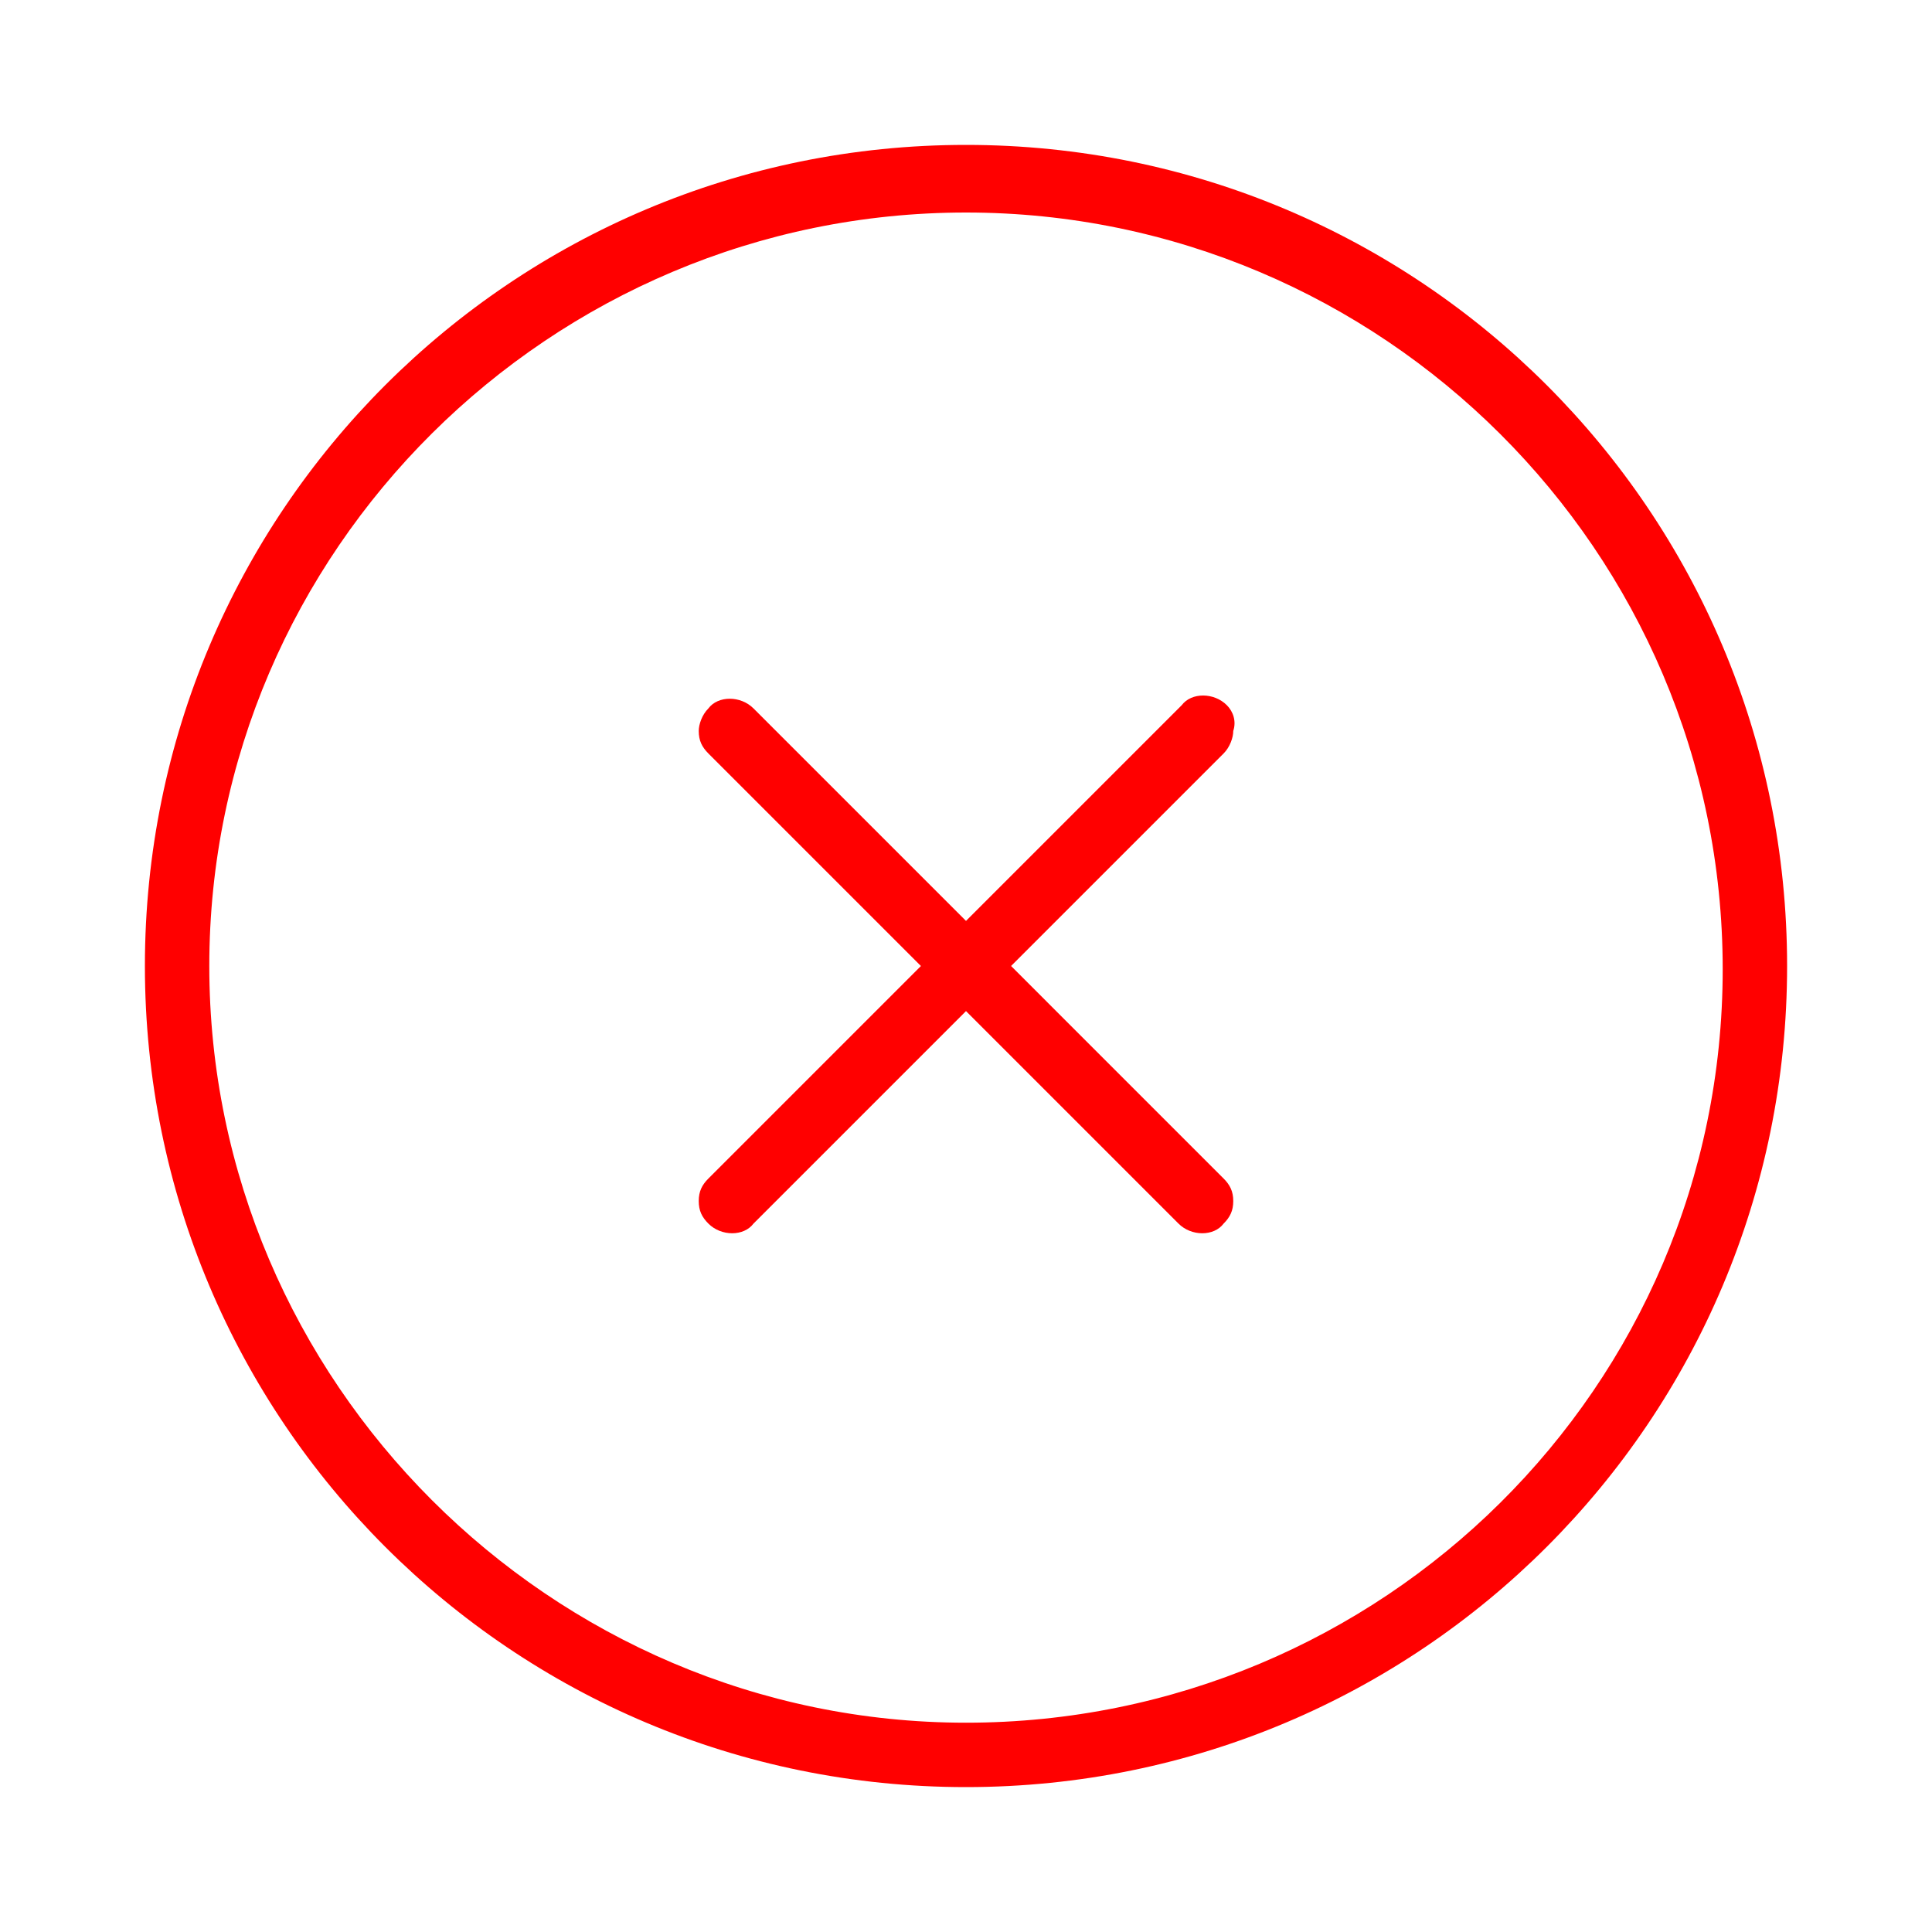
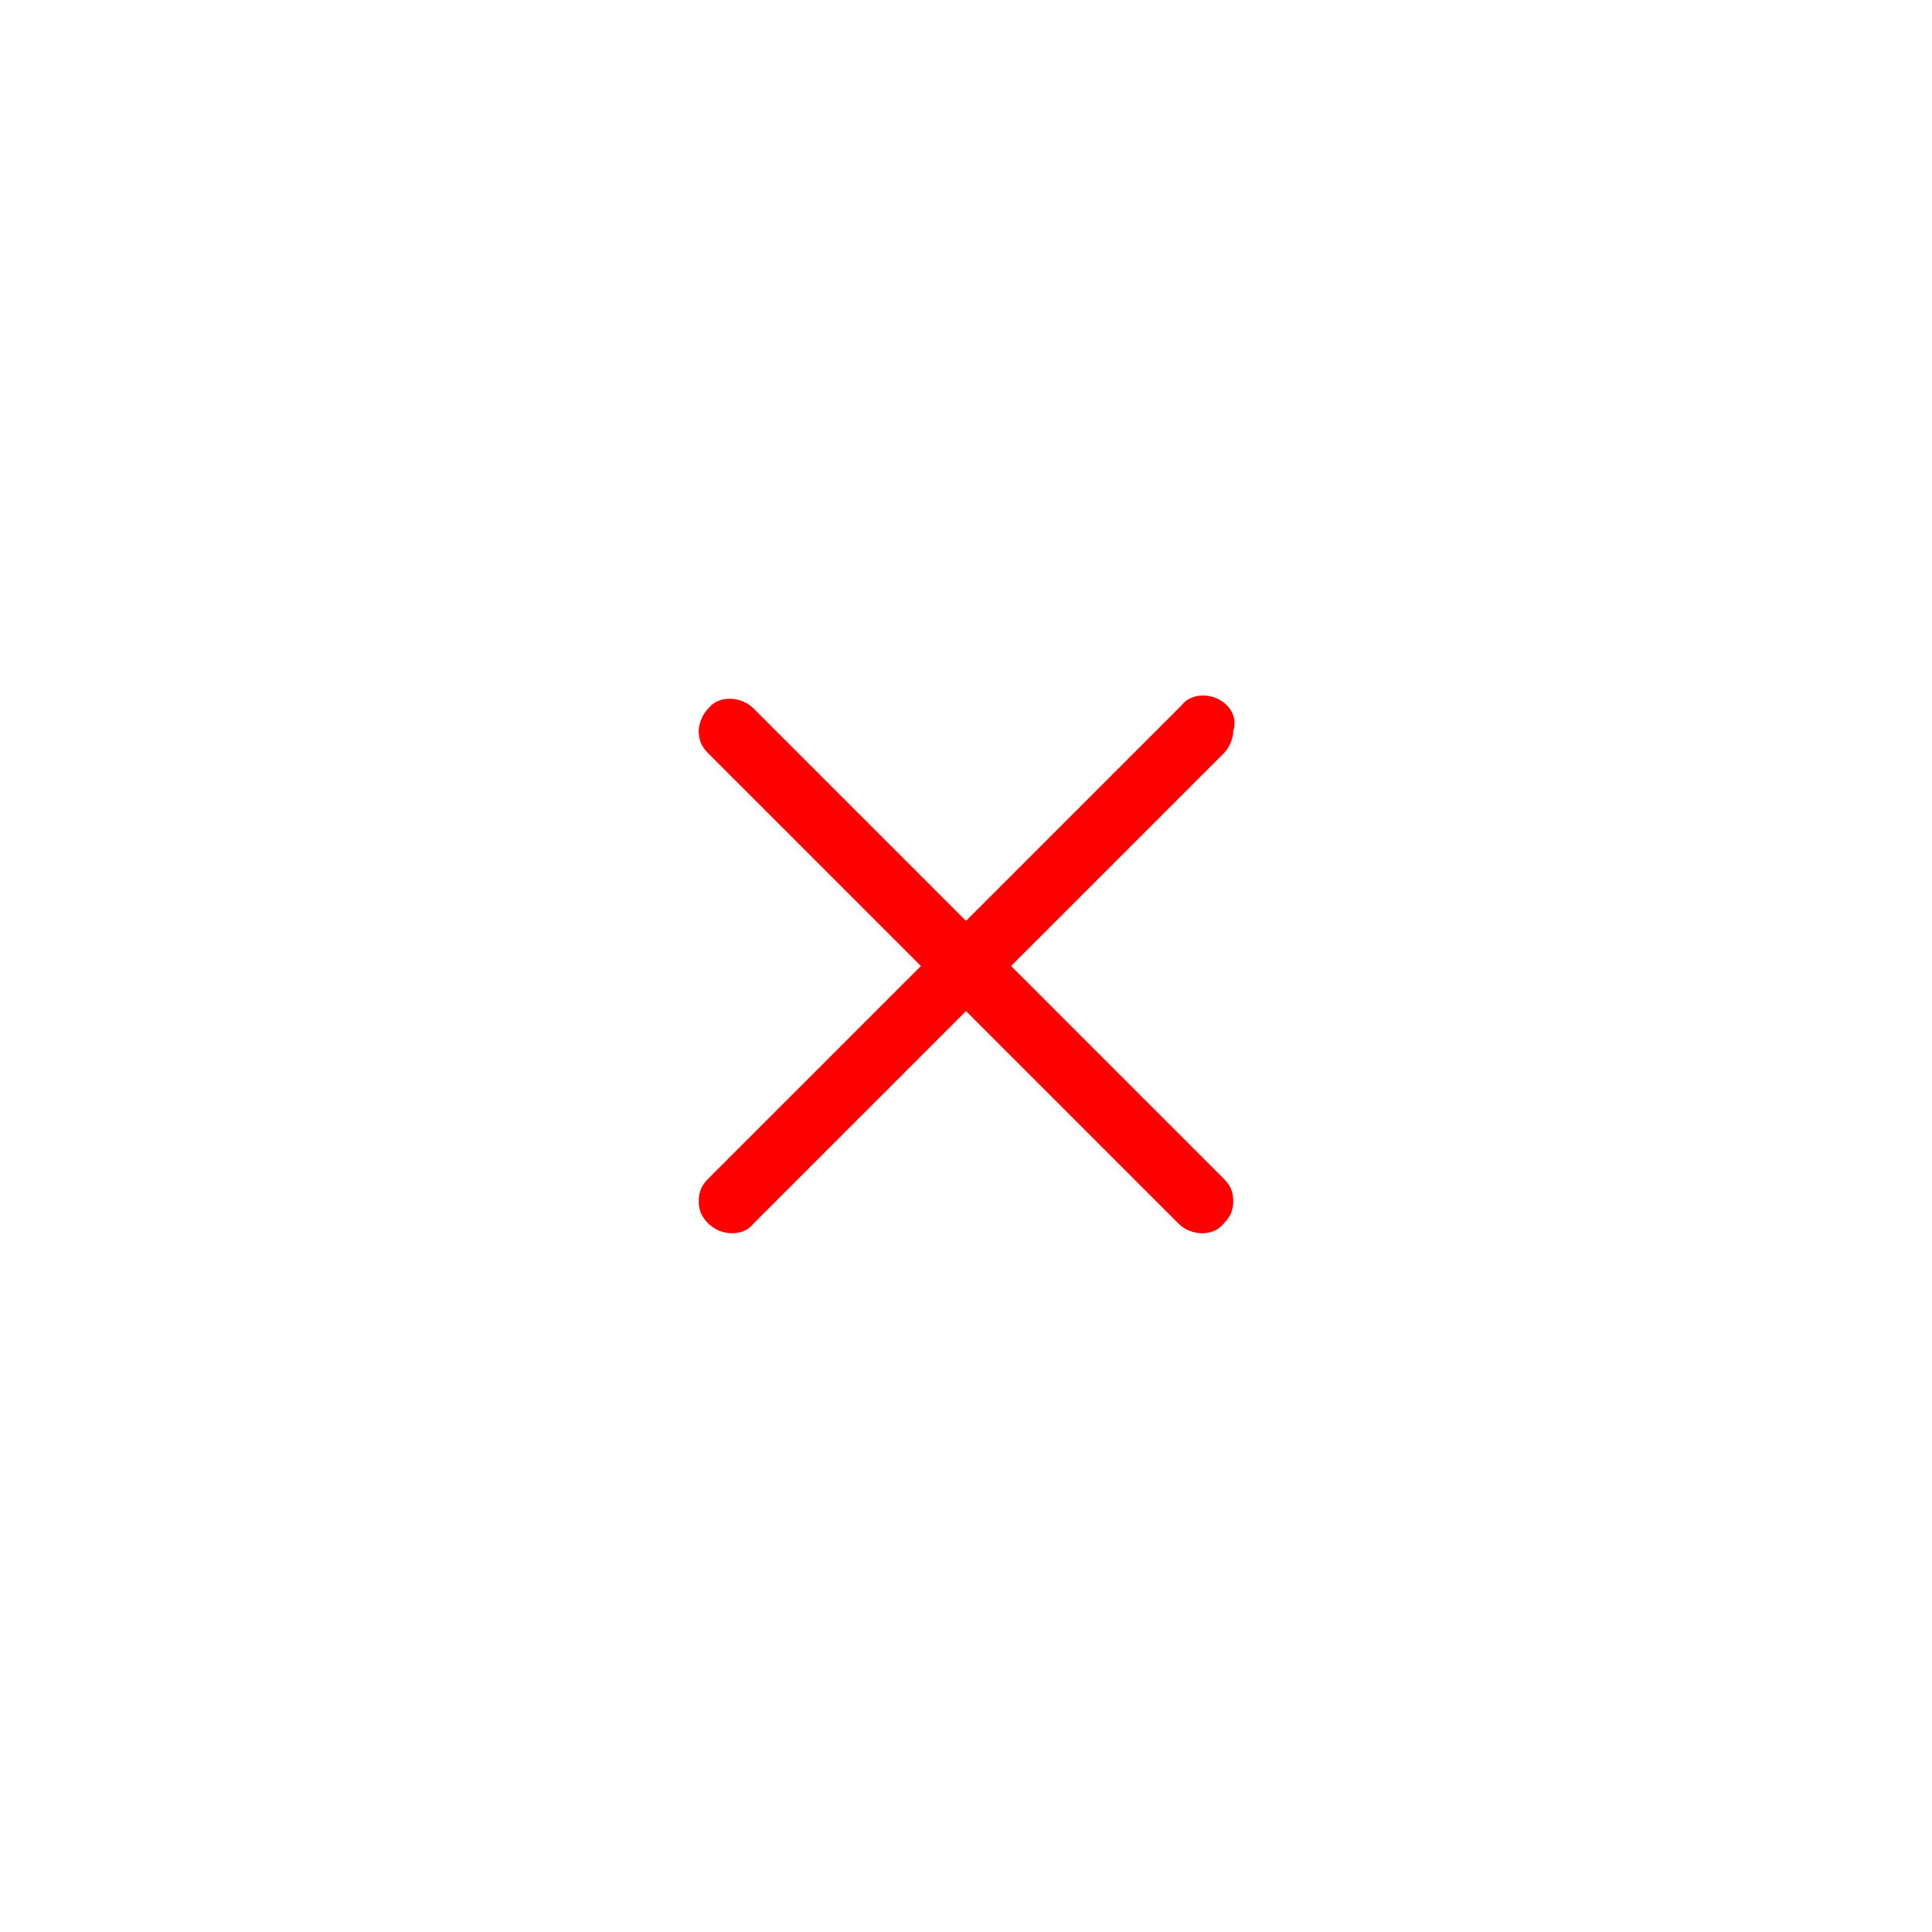
<svg xmlns="http://www.w3.org/2000/svg" version="1.1" id="Capa_1" x="0px" y="0px" viewBox="0 0 60 60" style="enable-background:new 0 0 60 60;" xml:space="preserve">
  <style type="text/css">
	.st0{fill:#FF0000;}
</style>
  <g>
    <path class="st0" d="M38.1,21.9c-0.4-0.4-1.1-0.4-1.4,0L30,28.6l-6.6-6.6c-0.4-0.4-1.1-0.4-1.4,0c-0.2,0.2-0.3,0.5-0.3,0.7   c0,0.3,0.1,0.5,0.3,0.7l6.6,6.6l-6.6,6.6c-0.2,0.2-0.3,0.4-0.3,0.7c0,0.3,0.1,0.5,0.3,0.7c0.4,0.4,1.1,0.4,1.4,0l6.6-6.6l6.6,6.6   c0.4,0.4,1.1,0.4,1.4,0c0.2-0.2,0.3-0.4,0.3-0.7c0-0.3-0.1-0.5-0.3-0.7L31.4,30l6.6-6.6c0.2-0.2,0.3-0.5,0.3-0.7   C38.4,22.4,38.3,22.1,38.1,21.9L38.1,21.9z" />
-     <path class="st0" d="M30,4.5C15.9,4.5,4.5,15.9,4.5,30S15.9,55.5,30,55.5c14.1,0,25.5-11.4,25.5-25.5S44.1,4.5,30,4.5z M30,53.5   C17.1,53.5,6.5,42.9,6.5,30S17.1,6.6,30,6.6c12.9,0,23.5,10.5,23.5,23.5S42.9,53.5,30,53.5z" />
  </g>
</svg>